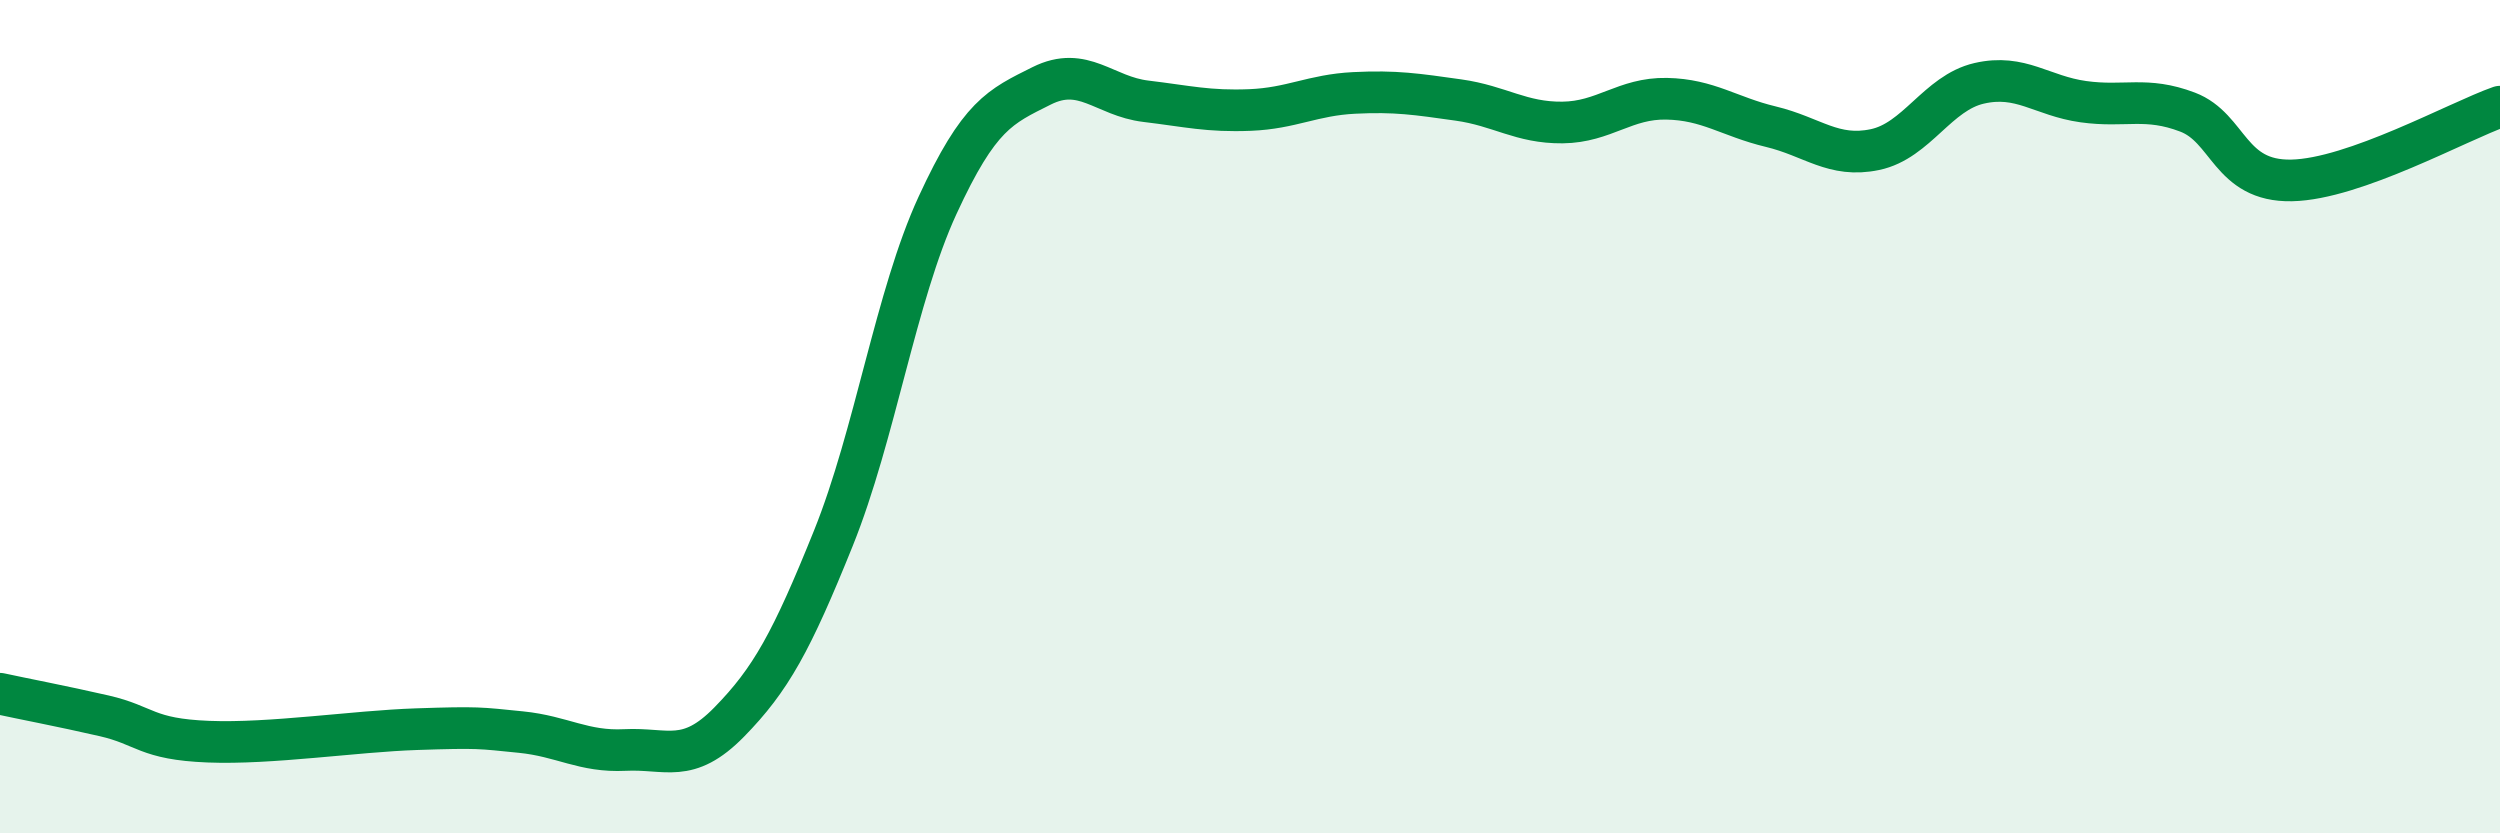
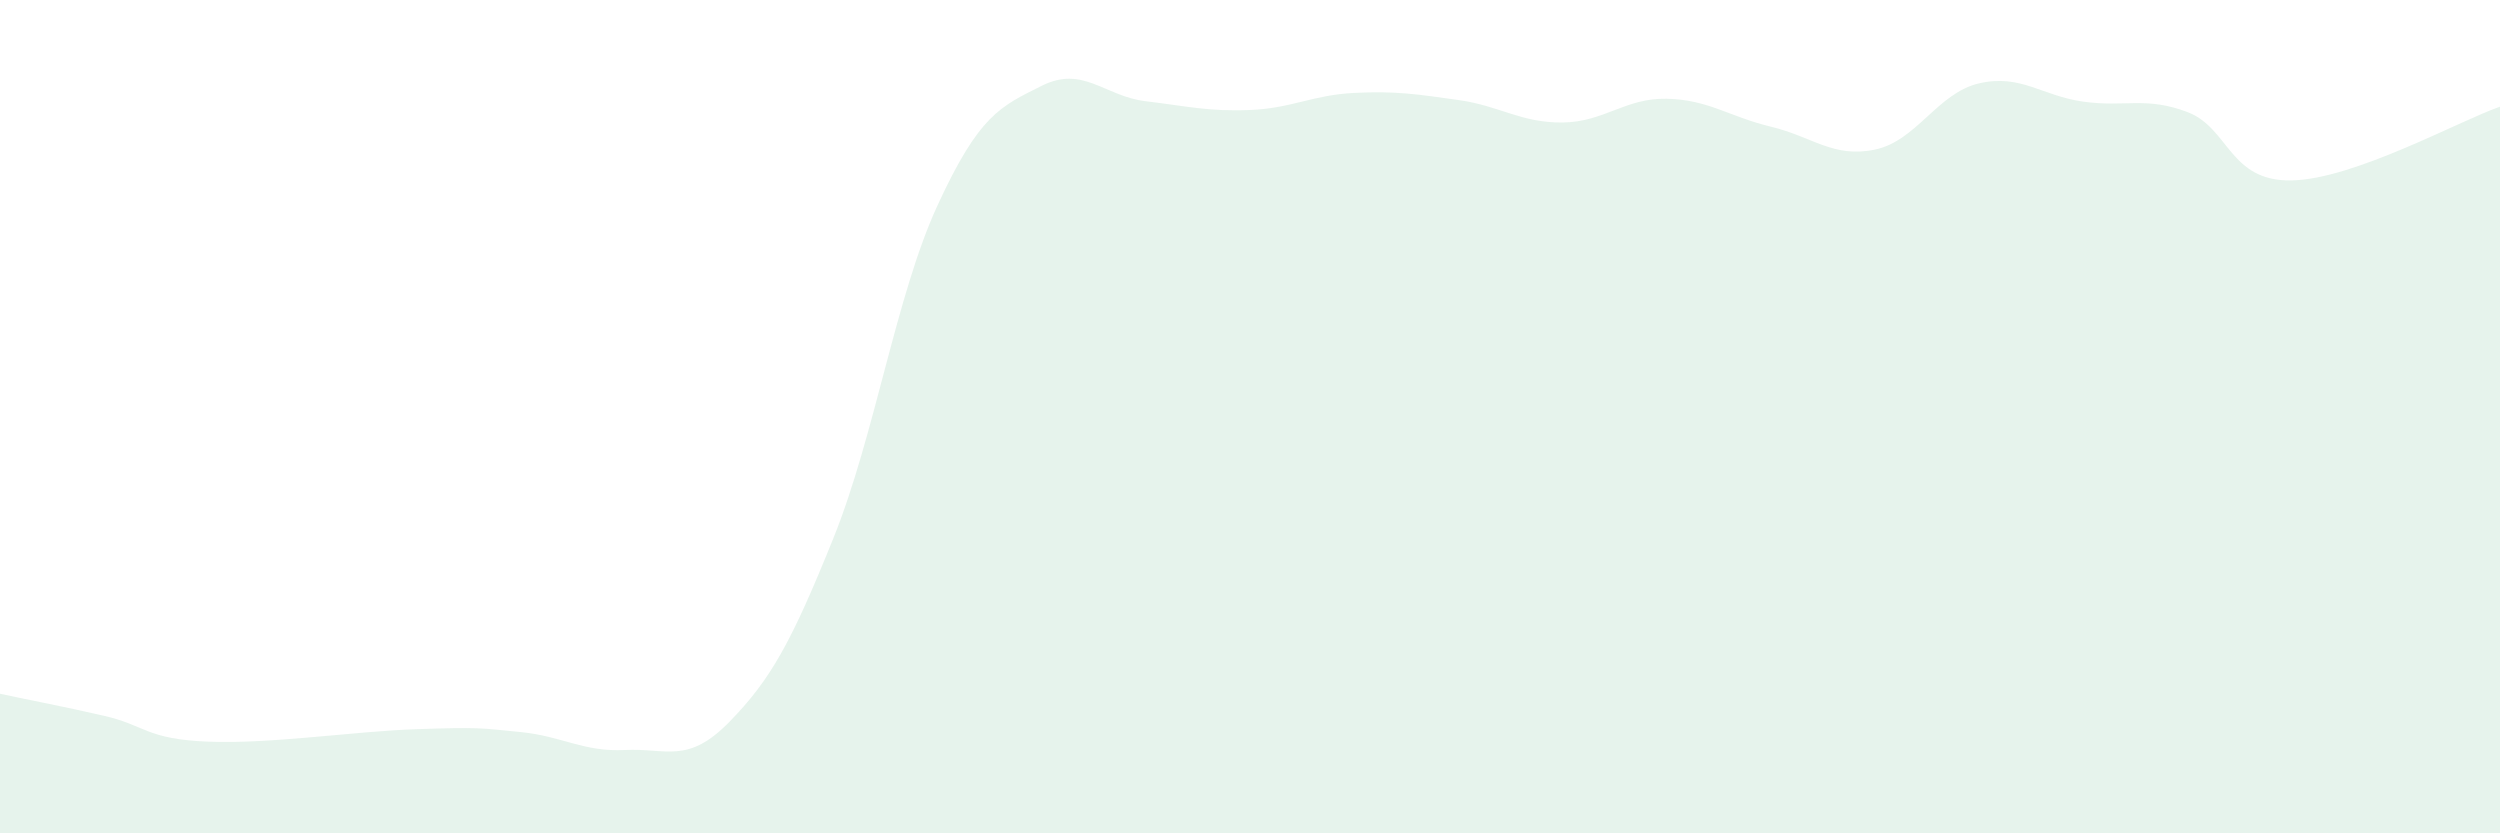
<svg xmlns="http://www.w3.org/2000/svg" width="60" height="20" viewBox="0 0 60 20">
  <path d="M 0,16.65 C 0.5,16.76 1.5,16.95 2.5,17.18 C 3.5,17.41 3.5,17.74 5,17.8 C 6.5,17.86 8.5,17.55 10,17.5 C 11.5,17.45 11.5,17.47 12.5,17.57 C 13.5,17.67 14,18.05 15,18 C 16,17.95 16.5,18.35 17.5,17.33 C 18.5,16.31 19,15.4 20,12.92 C 21,10.44 21.5,7.1 22.5,4.93 C 23.5,2.76 24,2.56 25,2.06 C 26,1.56 26.5,2.31 27.5,2.43 C 28.5,2.55 29,2.68 30,2.64 C 31,2.6 31.5,2.28 32.5,2.23 C 33.5,2.18 34,2.26 35,2.4 C 36,2.54 36.5,2.95 37.5,2.94 C 38.5,2.93 39,2.35 40,2.37 C 41,2.39 41.5,2.8 42.5,3.04 C 43.5,3.28 44,3.8 45,3.59 C 46,3.38 46.5,2.23 47.5,2 C 48.5,1.77 49,2.3 50,2.44 C 51,2.58 51.5,2.31 52.5,2.69 C 53.5,3.07 53.5,4.36 55,4.33 C 56.5,4.3 59,2.91 60,2.56L60 20L0 20Z" fill="#008740" opacity="0.1" stroke-linecap="round" stroke-linejoin="round" />
-   <path d="M 0,16.65 C 0.5,16.76 1.5,16.95 2.5,17.18 C 3.5,17.41 3.5,17.74 5,17.8 C 6.5,17.86 8.5,17.55 10,17.5 C 11.5,17.45 11.5,17.47 12.5,17.57 C 13.5,17.67 14,18.05 15,18 C 16,17.95 16.5,18.35 17.5,17.33 C 18.5,16.31 19,15.4 20,12.92 C 21,10.44 21.5,7.1 22.5,4.93 C 23.5,2.76 24,2.56 25,2.06 C 26,1.56 26.5,2.31 27.5,2.43 C 28.5,2.55 29,2.68 30,2.64 C 31,2.6 31.5,2.28 32.5,2.23 C 33.5,2.18 34,2.26 35,2.4 C 36,2.54 36.5,2.95 37.5,2.94 C 38.5,2.93 39,2.35 40,2.37 C 41,2.39 41.5,2.8 42.5,3.04 C 43.5,3.28 44,3.8 45,3.59 C 46,3.38 46.5,2.23 47.5,2 C 48.5,1.77 49,2.3 50,2.44 C 51,2.58 51.5,2.31 52.5,2.69 C 53.5,3.07 53.5,4.36 55,4.33 C 56.5,4.3 59,2.91 60,2.56" stroke="#008740" stroke-width="1" fill="none" stroke-linecap="round" stroke-linejoin="round" />
</svg>